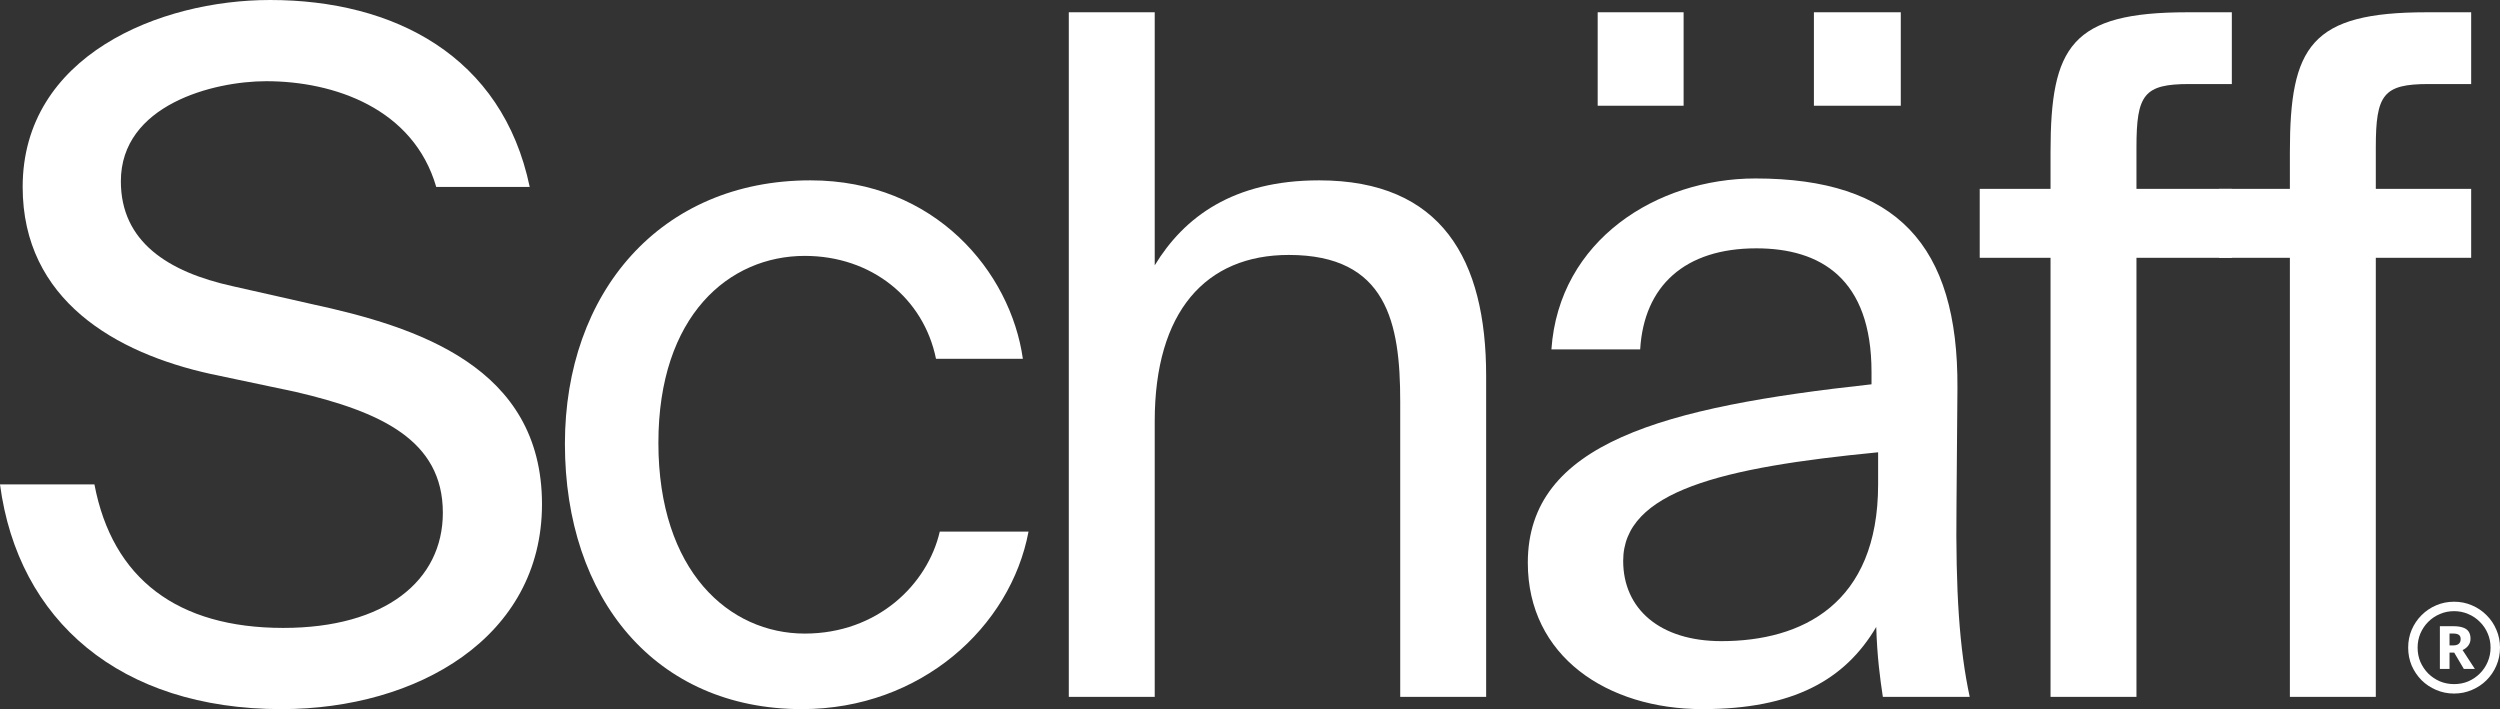
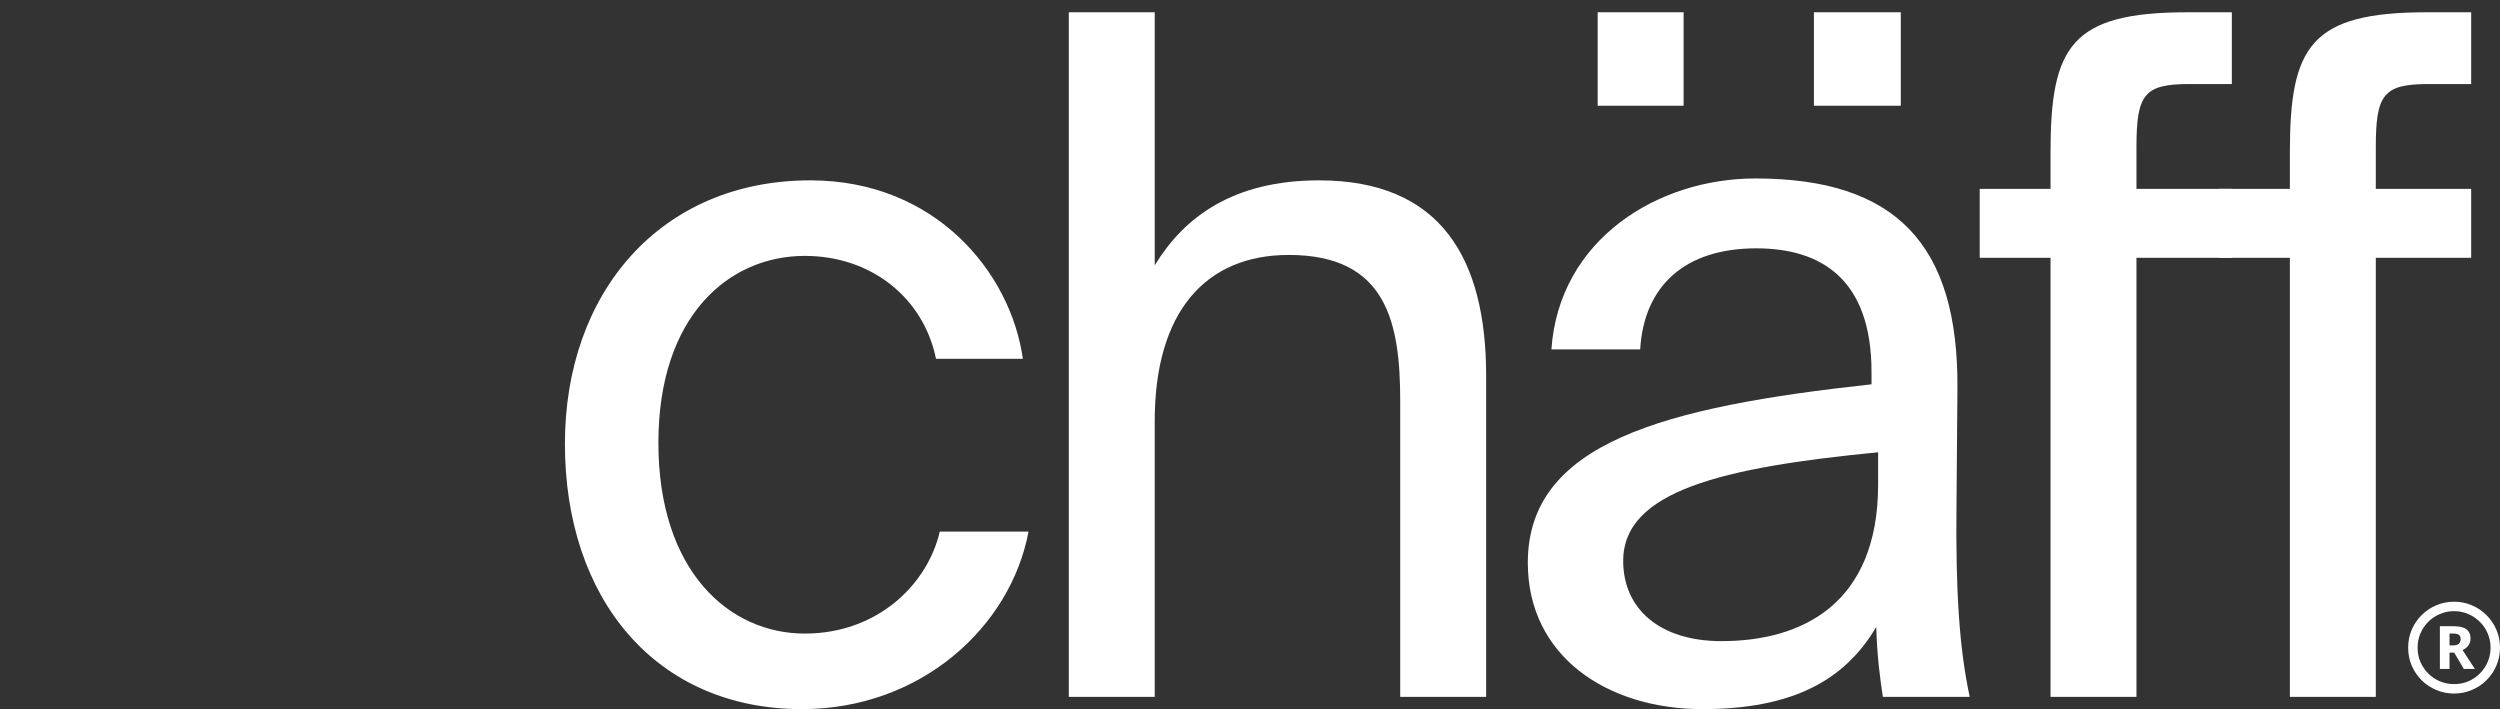
<svg xmlns="http://www.w3.org/2000/svg" viewBox="0 0 691 196" fill="none">
  <rect x="0" y="0" width="691" height="196" fill="#333333" stroke="none" />
-   <path d="M6.264 51.675C6.264 15.398 44.107 0 74.642 0C108.832 0 138.845 15.398 146.414 51.675H120.576C114.312 30.014 92.389 22.445 73.598 22.445C58.983 22.445 33.406 28.97 33.406 50.109C33.406 66.813 46.456 75.164 64.203 79.079L86.126 84.038C115.095 90.302 149.807 101.263 149.807 139.367C149.807 176.166 115.356 196.001 77.774 196.001C33.145 196.001 4.959 171.468 0 133.886H26.099C31.058 159.985 49.066 173.556 78.296 173.556C106.483 173.556 122.403 160.507 122.403 141.716C122.403 121.62 105.178 113.79 81.689 108.31L58.2 103.351C32.101 97.609 6.264 82.994 6.264 51.675Z" fill="white" />
  <path d="M223.998 49.849C258.449 49.849 279.327 75.164 282.72 99.175H258.71C255.317 82.472 240.962 70.728 222.432 70.728C201.553 70.728 181.979 87.17 181.979 122.403C181.979 157.897 201.553 175.122 222.432 175.122C242.528 175.122 256.361 161.551 259.753 146.936H284.286C279.327 173.295 254.534 196.001 221.649 196.001C181.196 196.001 156.142 165.466 156.142 122.664C156.142 80.906 182.501 49.849 223.998 49.849Z" fill="white" />
  <path d="M319.165 3.393V73.337C327.255 60.027 340.827 49.849 364.576 49.849C398.505 49.849 410.771 71.771 410.771 103.873V192.608H387.021V110.919C387.021 89.257 383.367 70.466 356.225 70.466C333.258 70.466 319.165 86.126 319.165 116.4V192.608H295.415V3.393H319.165Z" fill="white" />
  <path d="M519.113 133.886V125.013C476.051 129.189 448.647 135.713 448.647 155.026C448.647 168.337 458.825 177.21 475.79 177.21C497.973 177.21 519.113 167.032 519.113 133.886ZM470.57 196.001C444.21 196.001 422.287 181.386 422.287 155.548C422.287 122.403 459.869 112.485 517.287 106.222V102.829C517.287 76.991 503.193 68.64 485.446 68.64C465.611 68.64 454.389 79.079 453.345 96.565H428.812C430.9 66.291 458.042 49.327 485.185 49.327C524.072 49.327 541.297 67.596 541.036 107.266L540.775 139.628C540.514 163.378 541.558 179.298 544.429 192.608H520.418C519.635 187.389 518.852 181.647 518.591 173.295C509.979 187.911 495.625 196.001 470.57 196.001ZM441.6 29.23V3.393H465.35V29.23H441.6ZM501.366 3.393H525.377V29.23H501.366V3.393Z" fill="white" />
  <path d="M566.768 52.197V42.019C566.768 12.788 572.51 3.393 604.611 3.393H616.878V23.228H605.133C592.606 23.228 590.518 26.099 590.518 40.714V52.197H616.878V71.249H590.518V192.608H566.768V71.249H547.194V52.197H566.768Z" fill="white" />
  <path d="M632.922 52.197V42.019C632.922 12.788 638.664 3.393 670.765 3.393H683.032V23.228H671.287C658.76 23.228 656.672 26.099 656.672 40.714V52.197H683.032V71.249H656.672V192.608H632.922V71.249H613.348V52.197H632.922Z" fill="white" />
  <path d="M674.382 184.897V173.085H678.133C679.208 173.085 680.097 173.212 680.801 173.466C681.504 173.701 682.022 174.082 682.354 174.609C682.686 175.117 682.852 175.762 682.852 176.544C682.852 177.247 682.657 177.862 682.266 178.39C681.895 178.918 681.357 179.347 680.654 179.68L684.054 184.897H681.006L678.339 180.383H677.049V184.897H674.382ZM677.049 178.39H678.075C678.72 178.39 679.218 178.253 679.57 177.98C679.941 177.687 680.126 177.237 680.126 176.631C680.126 176.084 679.951 175.694 679.599 175.459C679.267 175.225 678.749 175.107 678.046 175.107H677.049V178.39ZM678.309 191.696C676.551 191.696 674.9 191.364 673.356 190.7C671.832 190.055 670.484 189.156 669.312 188.003C668.159 186.831 667.25 185.483 666.586 183.959C665.941 182.415 665.619 180.764 665.619 179.005C665.619 177.247 665.941 175.606 666.586 174.082C667.25 172.538 668.159 171.19 669.312 170.037C670.484 168.865 671.832 167.956 673.356 167.311C674.9 166.647 676.551 166.315 678.309 166.315C680.068 166.315 681.709 166.647 683.233 167.311C684.777 167.956 686.125 168.865 687.278 170.037C688.45 171.19 689.359 172.538 690.004 174.082C690.668 175.606 691 177.247 691 179.005C691 180.764 690.668 182.415 690.004 183.959C689.359 185.483 688.45 186.831 687.278 188.003C686.125 189.156 684.777 190.055 683.233 190.7C681.709 191.364 680.068 191.696 678.309 191.696ZM678.309 189.088C679.716 189.088 681.025 188.834 682.237 188.326C683.448 187.798 684.513 187.075 685.431 186.157C686.369 185.219 687.092 184.144 687.6 182.933C688.128 181.702 688.392 180.393 688.392 179.005C688.392 177.599 688.128 176.29 687.6 175.078C687.092 173.867 686.369 172.802 685.431 171.883C684.513 170.946 683.438 170.223 682.207 169.715C680.996 169.187 679.697 168.923 678.309 168.923C676.903 168.923 675.593 169.187 674.382 169.715C673.171 170.223 672.096 170.946 671.158 171.883C670.24 172.802 669.517 173.876 668.989 175.107C668.481 176.319 668.227 177.618 668.227 179.005C668.227 180.412 668.481 181.721 668.989 182.933C669.517 184.144 670.24 185.219 671.158 186.157C672.096 187.075 673.171 187.798 674.382 188.326C675.613 188.834 676.922 189.088 678.309 189.088Z" fill="white" />
</svg>